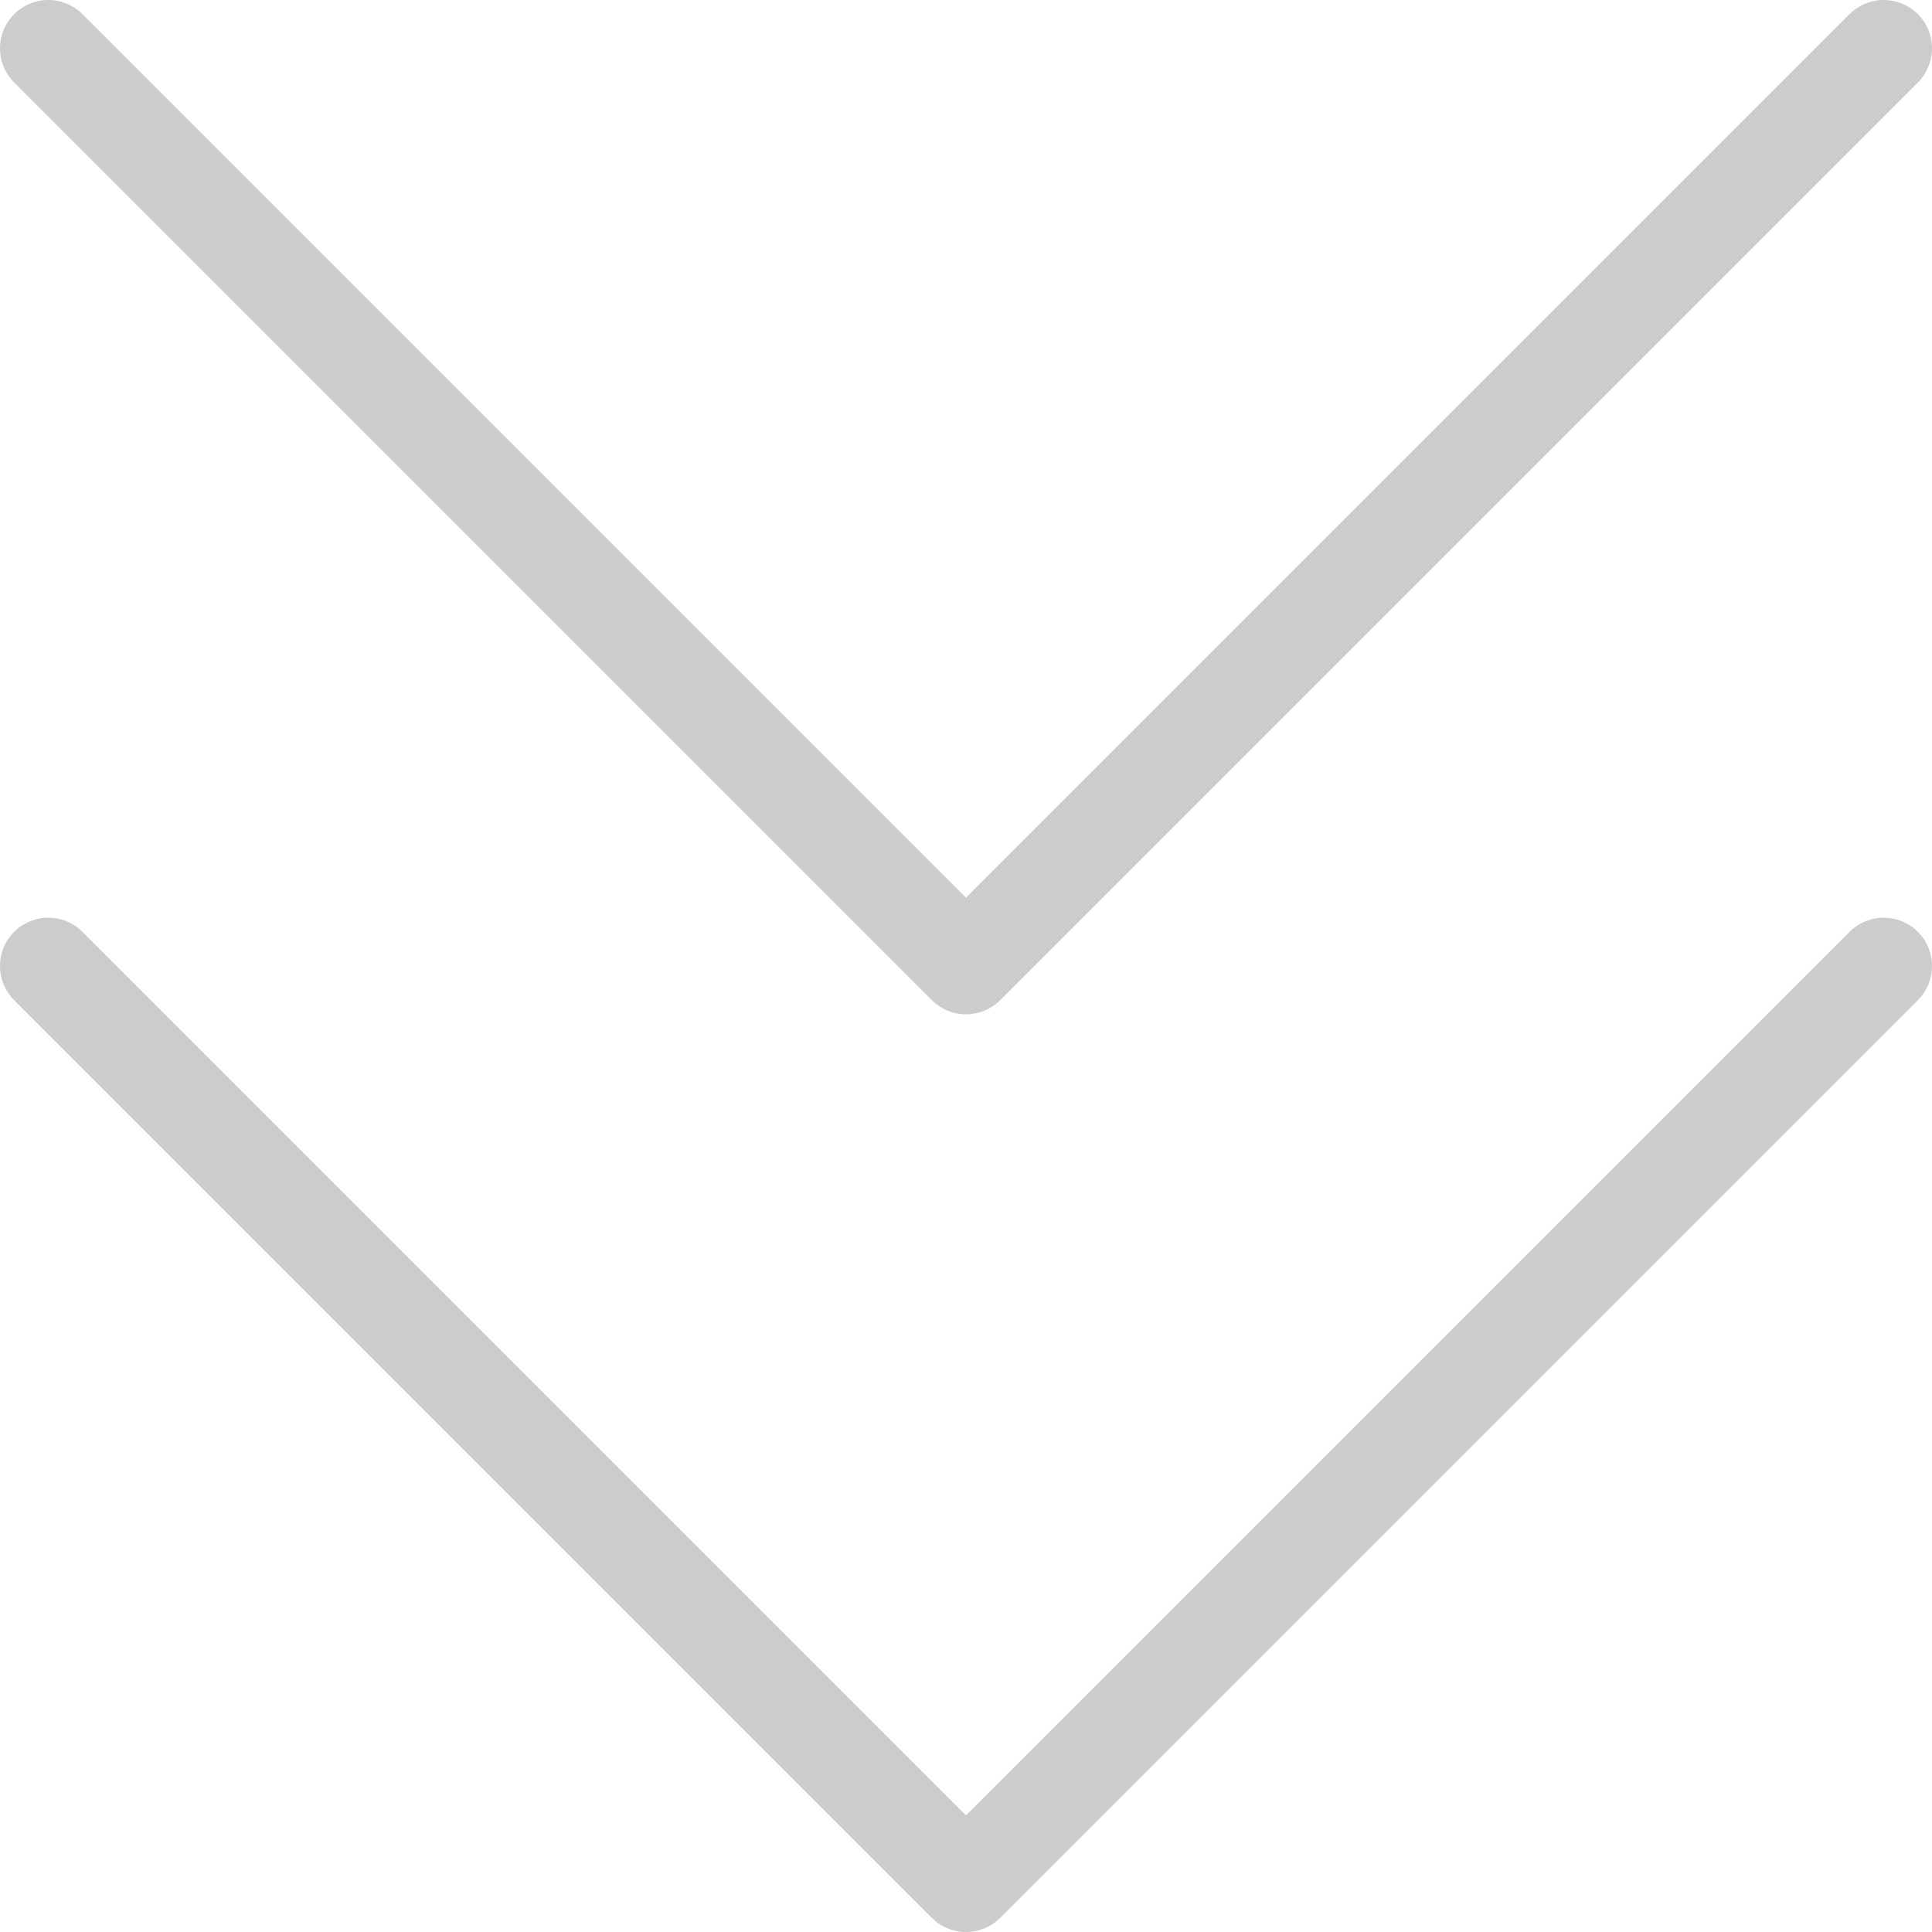
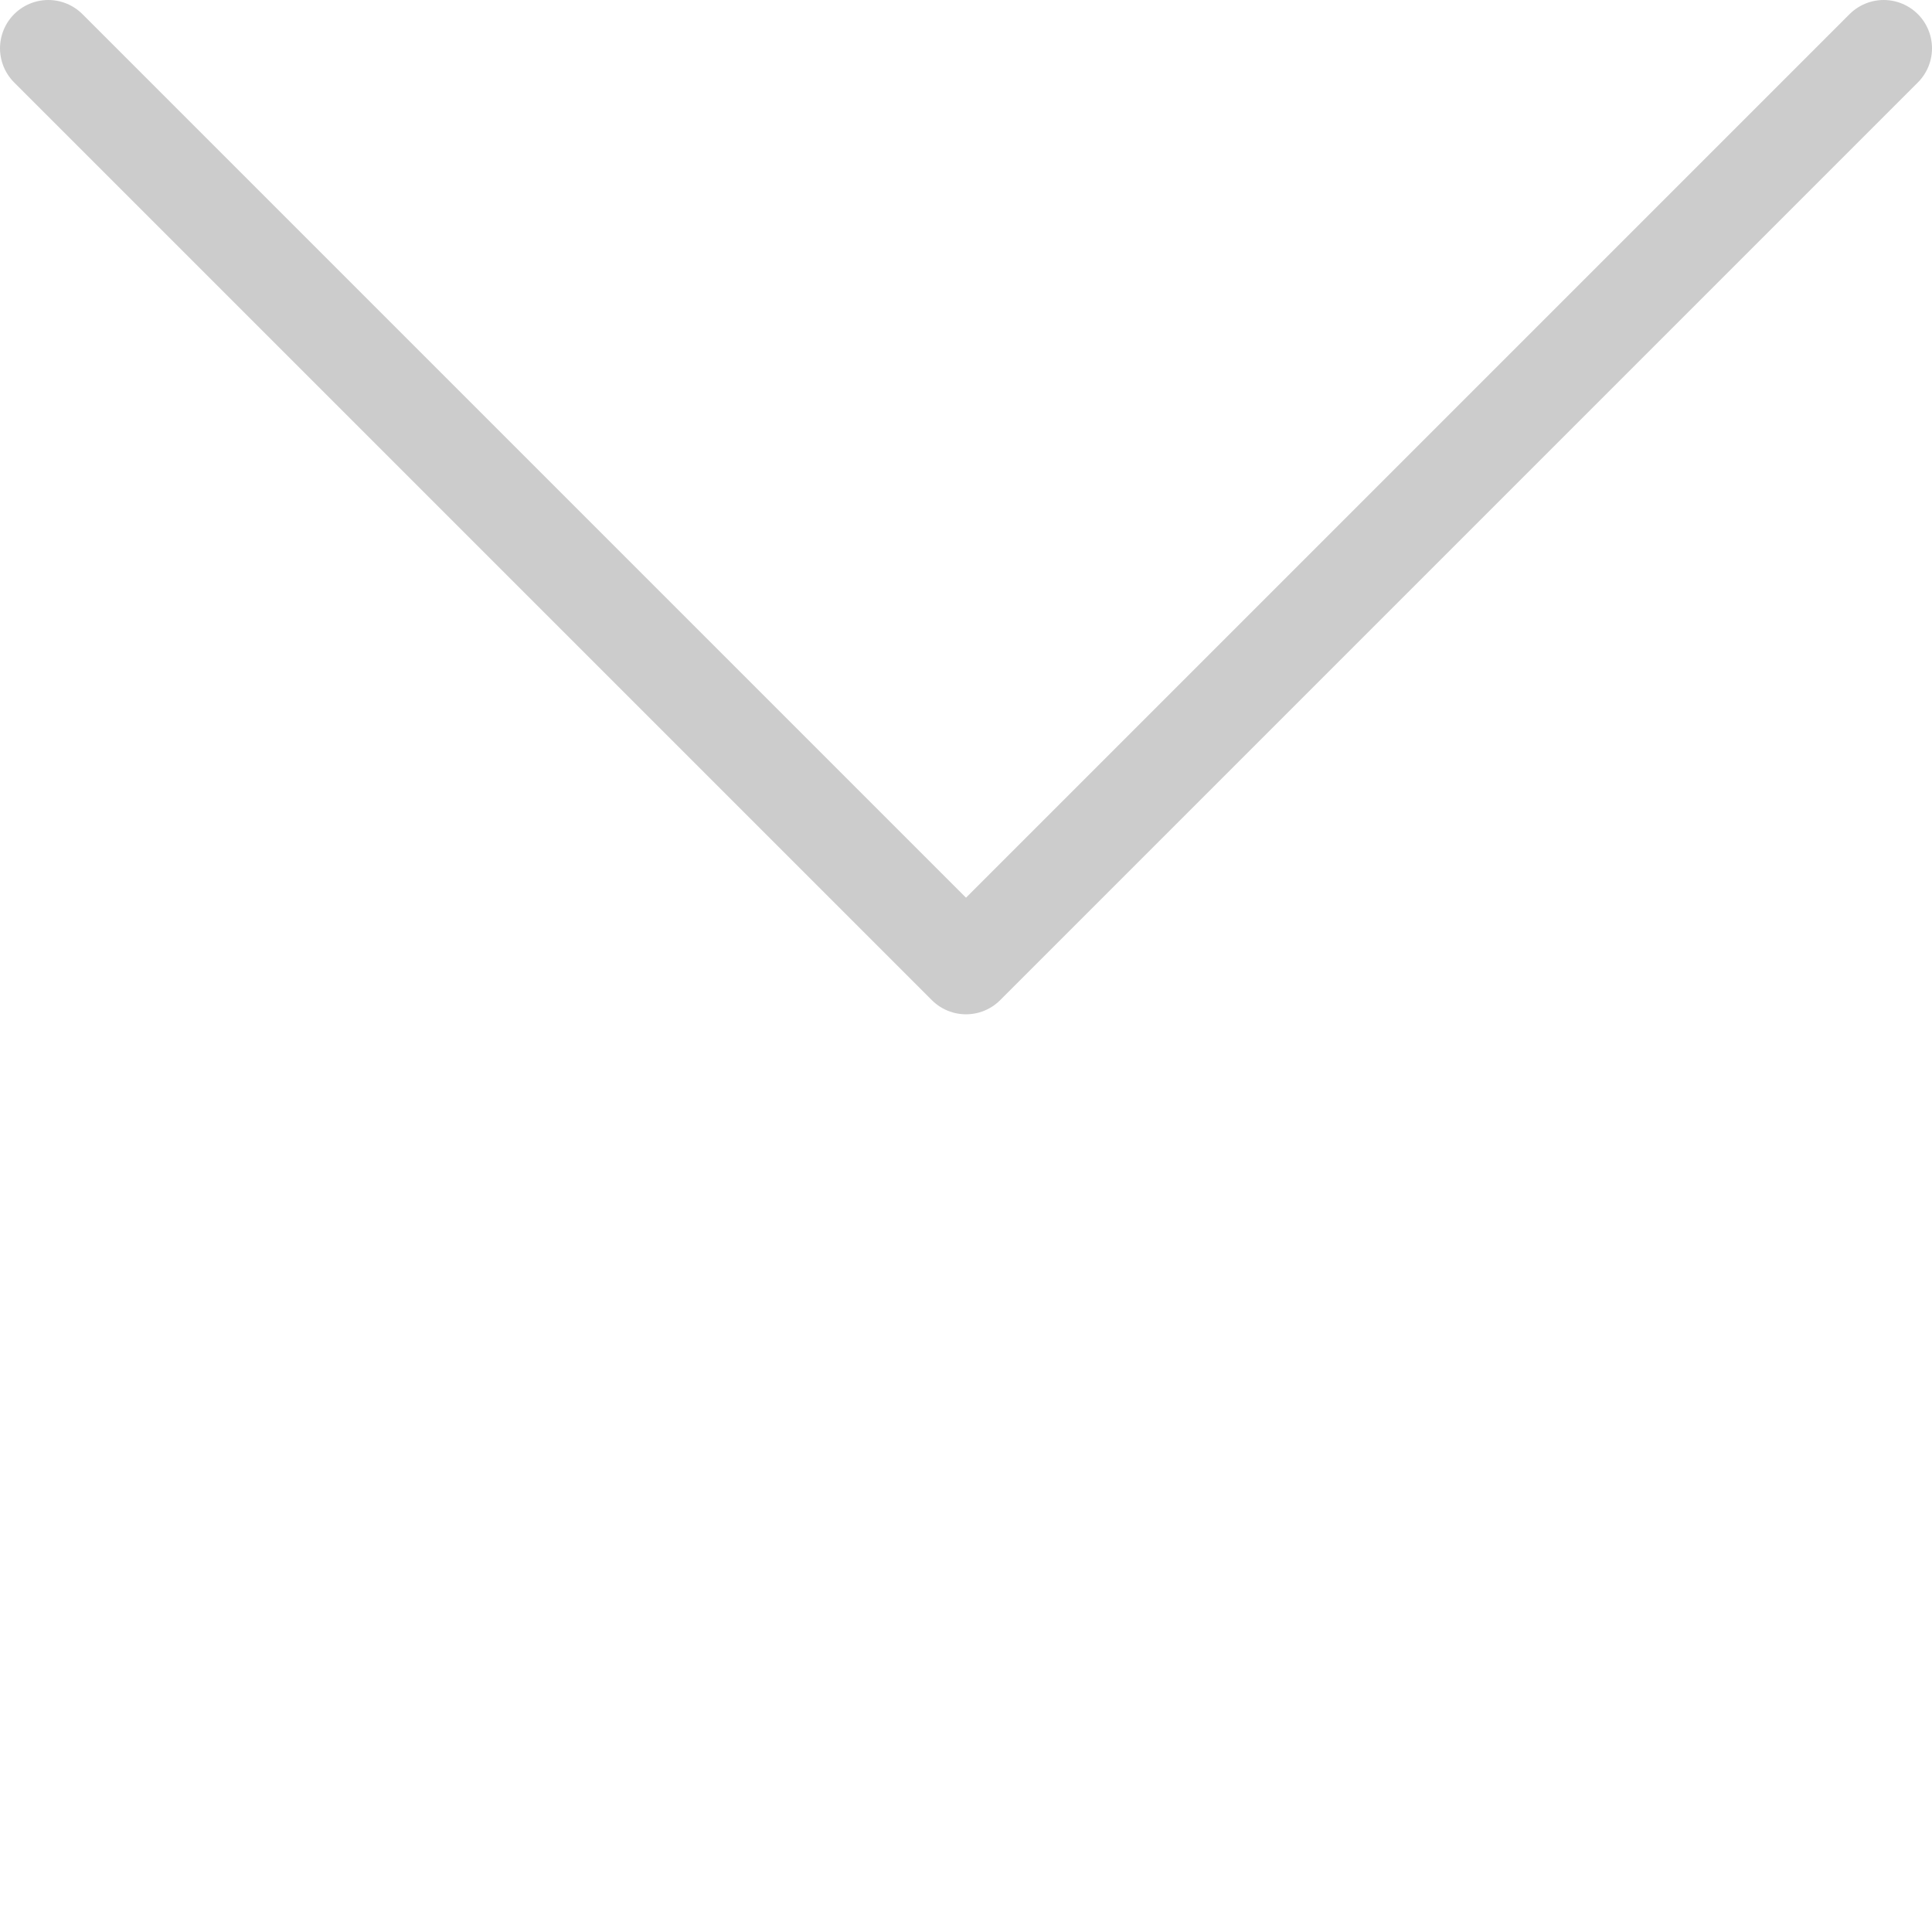
<svg xmlns="http://www.w3.org/2000/svg" version="1.1" id="レイヤー_1" x="0px" y="0px" viewBox="0 0 40 40" style="enable-background:new 0 0 40 40;" xml:space="preserve">
  <polyline style="fill:none;stroke:#CCCCCC;stroke-width:2;stroke-linecap:round;stroke-linejoin:round;stroke-miterlimit:10;" points="  39,1 20,20 1,1 " />
-   <polyline style="fill:none;stroke:#CCCCCC;stroke-width:2;stroke-linecap:round;stroke-linejoin:round;stroke-miterlimit:10;" points="  39,20 20,39 1,20 " />
</svg>